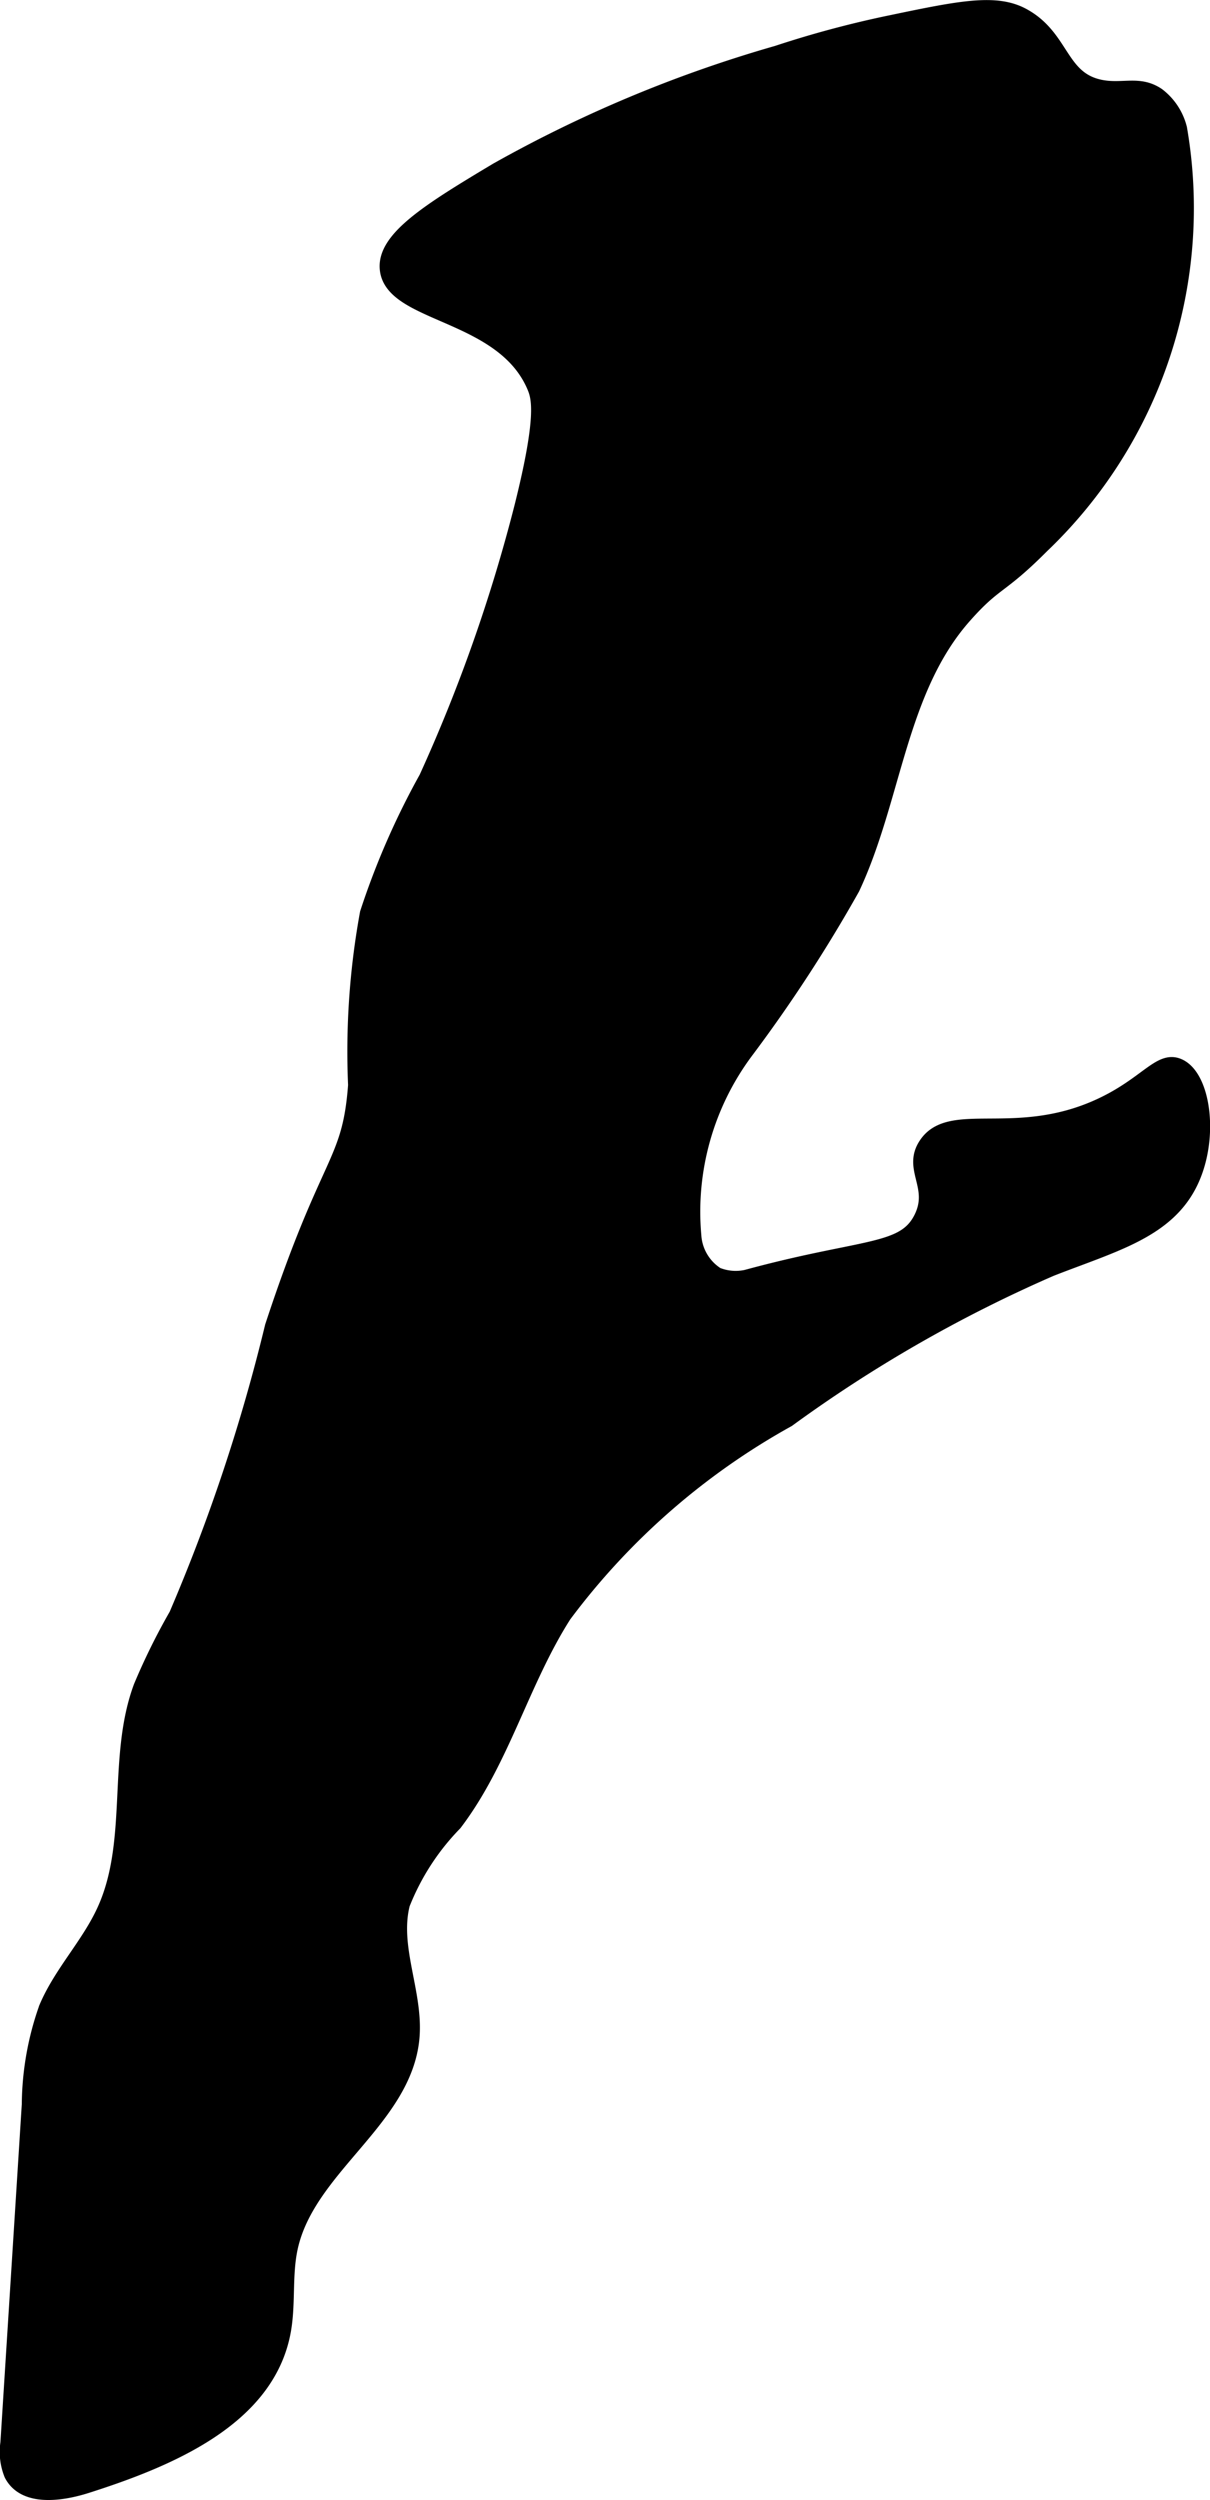
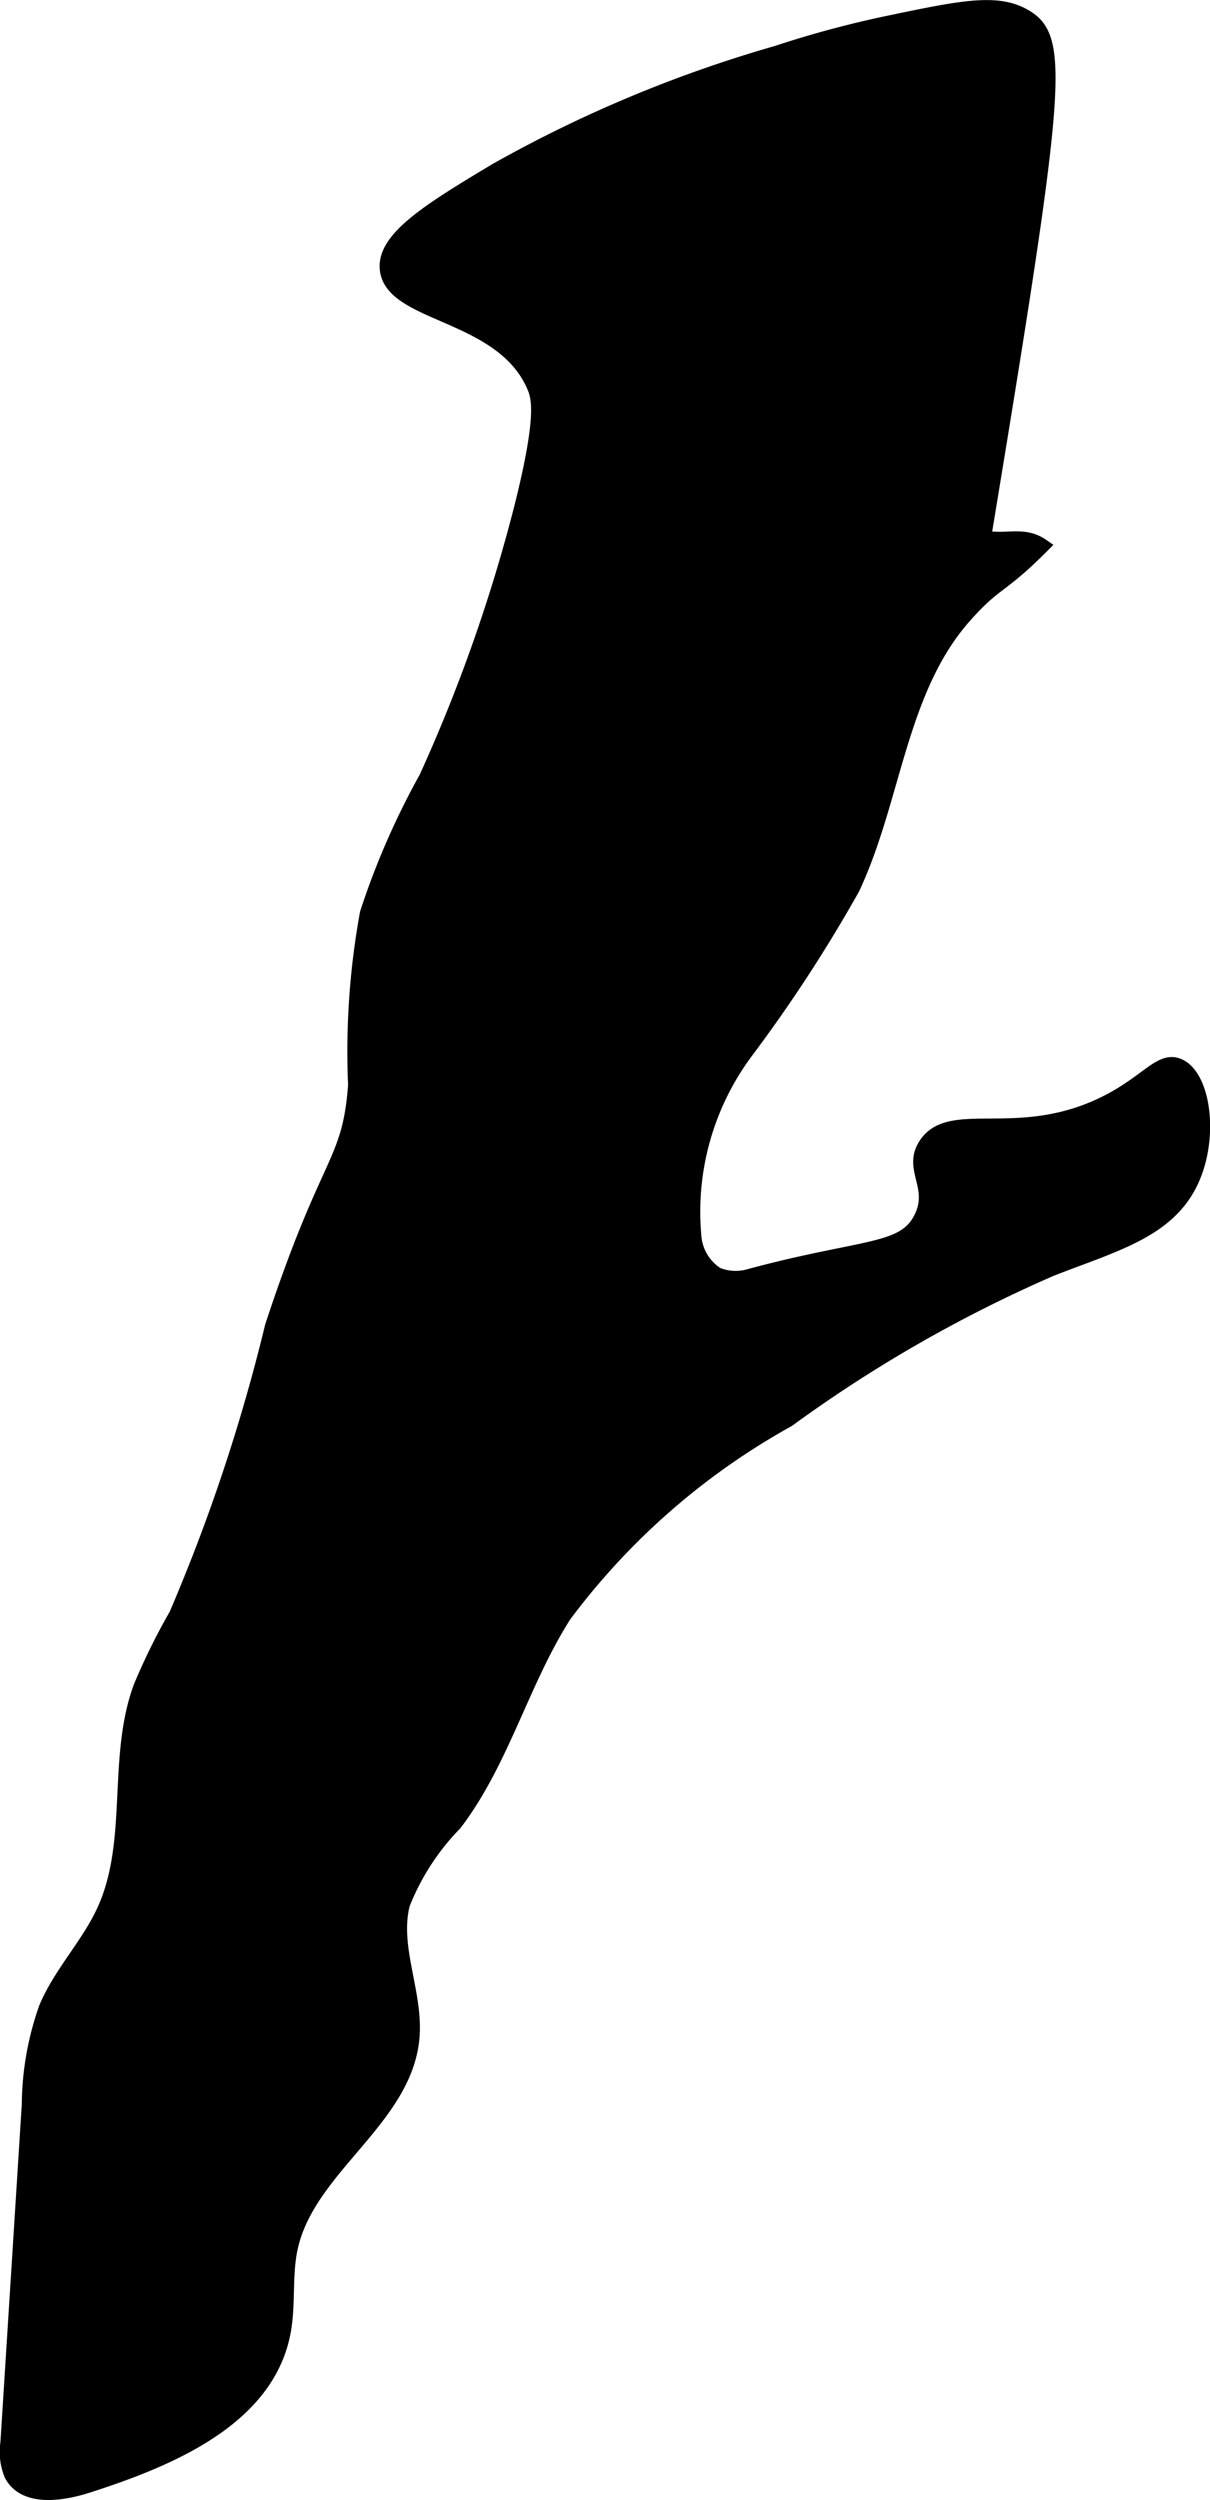
<svg xmlns="http://www.w3.org/2000/svg" width="4.368mm" height="9.023mm" viewBox="0 0 12.382 25.576">
  <defs>
    <style>
      .a {
        stroke: #000;
        stroke-miterlimit: 10;
        stroke-width: 0.15px;
      }
    </style>
  </defs>
-   <path class="a" d="M7.952.541A13.339,13.339,0,0,0,5.083,1.739c-.685.41-1.16.702-1.121,1.02.057.473,1.181.437,1.504,1.193.05.116.104.306-.128,1.234A16.528,16.528,0,0,1,4.362,7.958a7.872,7.872,0,0,0-.604,1.383A7.863,7.863,0,0,0,3.637,11.101c-.062.82-.274.714-.851,2.468A18.543,18.543,0,0,1,1.804,16.521a6.565,6.565,0,0,0-.363.735c-.27.728-.052,1.579-.373,2.285-.16.353-.444.641-.595.999a3.014,3.014,0,0,0-.175.989L.079,24.992a.613.613,0,0,0,.038.322c.13.252.501.203.771.117.85-.271,1.834-.685,2.009-1.56.058-.288.013-.59.076-.878.179-.818,1.165-1.307,1.244-2.141.043-.46-.21-.925-.097-1.373a2.485,2.485,0,0,1,.534-.825c.487-.64.687-1.453,1.12-2.131a7.221,7.221,0,0,1,2.289-1.999,14.137,14.137,0,0,1,2.691-1.542c.649-.254,1.199-.391,1.437-.903.209-.449.122-1.069-.132-1.176-.191-.081-.329.191-.804.41-.862.397-1.531.016-1.781.397-.164.249.112.431-.049.752-.176.351-.576.278-1.738.589a.513.513,0,0,1-.35-.012.509.509,0,0,1-.235-.397A2.743,2.743,0,0,1,7.632,10.76,15.142,15.142,0,0,0,8.724,9.085c.429-.914.475-2.026,1.144-2.782.322-.364.358-.28.795-.719a4.777,4.777,0,0,0,1.409-4.271.618.618,0,0,0-.223-.34c-.193-.133-.365-.035-.596-.085C10.843.8,10.874.38,10.471.159,10.197.008,9.835.079,9.123.228A10.49,10.49,0,0,0,7.952.541Z" />
+   <path class="a" d="M7.952.541A13.339,13.339,0,0,0,5.083,1.739c-.685.41-1.16.702-1.121,1.02.057.473,1.181.437,1.504,1.193.05.116.104.306-.128,1.234A16.528,16.528,0,0,1,4.362,7.958a7.872,7.872,0,0,0-.604,1.383A7.863,7.863,0,0,0,3.637,11.101c-.062.82-.274.714-.851,2.468A18.543,18.543,0,0,1,1.804,16.521a6.565,6.565,0,0,0-.363.735c-.27.728-.052,1.579-.373,2.285-.16.353-.444.641-.595.999a3.014,3.014,0,0,0-.175.989L.079,24.992a.613.613,0,0,0,.038.322c.13.252.501.203.771.117.85-.271,1.834-.685,2.009-1.56.058-.288.013-.59.076-.878.179-.818,1.165-1.307,1.244-2.141.043-.46-.21-.925-.097-1.373a2.485,2.485,0,0,1,.534-.825c.487-.64.687-1.453,1.12-2.131a7.221,7.221,0,0,1,2.289-1.999,14.137,14.137,0,0,1,2.691-1.542c.649-.254,1.199-.391,1.437-.903.209-.449.122-1.069-.132-1.176-.191-.081-.329.191-.804.41-.862.397-1.531.016-1.781.397-.164.249.112.431-.049.752-.176.351-.576.278-1.738.589a.513.513,0,0,1-.35-.012.509.509,0,0,1-.235-.397A2.743,2.743,0,0,1,7.632,10.76,15.142,15.142,0,0,0,8.724,9.085c.429-.914.475-2.026,1.144-2.782.322-.364.358-.28.795-.719c-.193-.133-.365-.035-.596-.085C10.843.8,10.874.38,10.471.159,10.197.008,9.835.079,9.123.228A10.49,10.49,0,0,0,7.952.541Z" />
</svg>